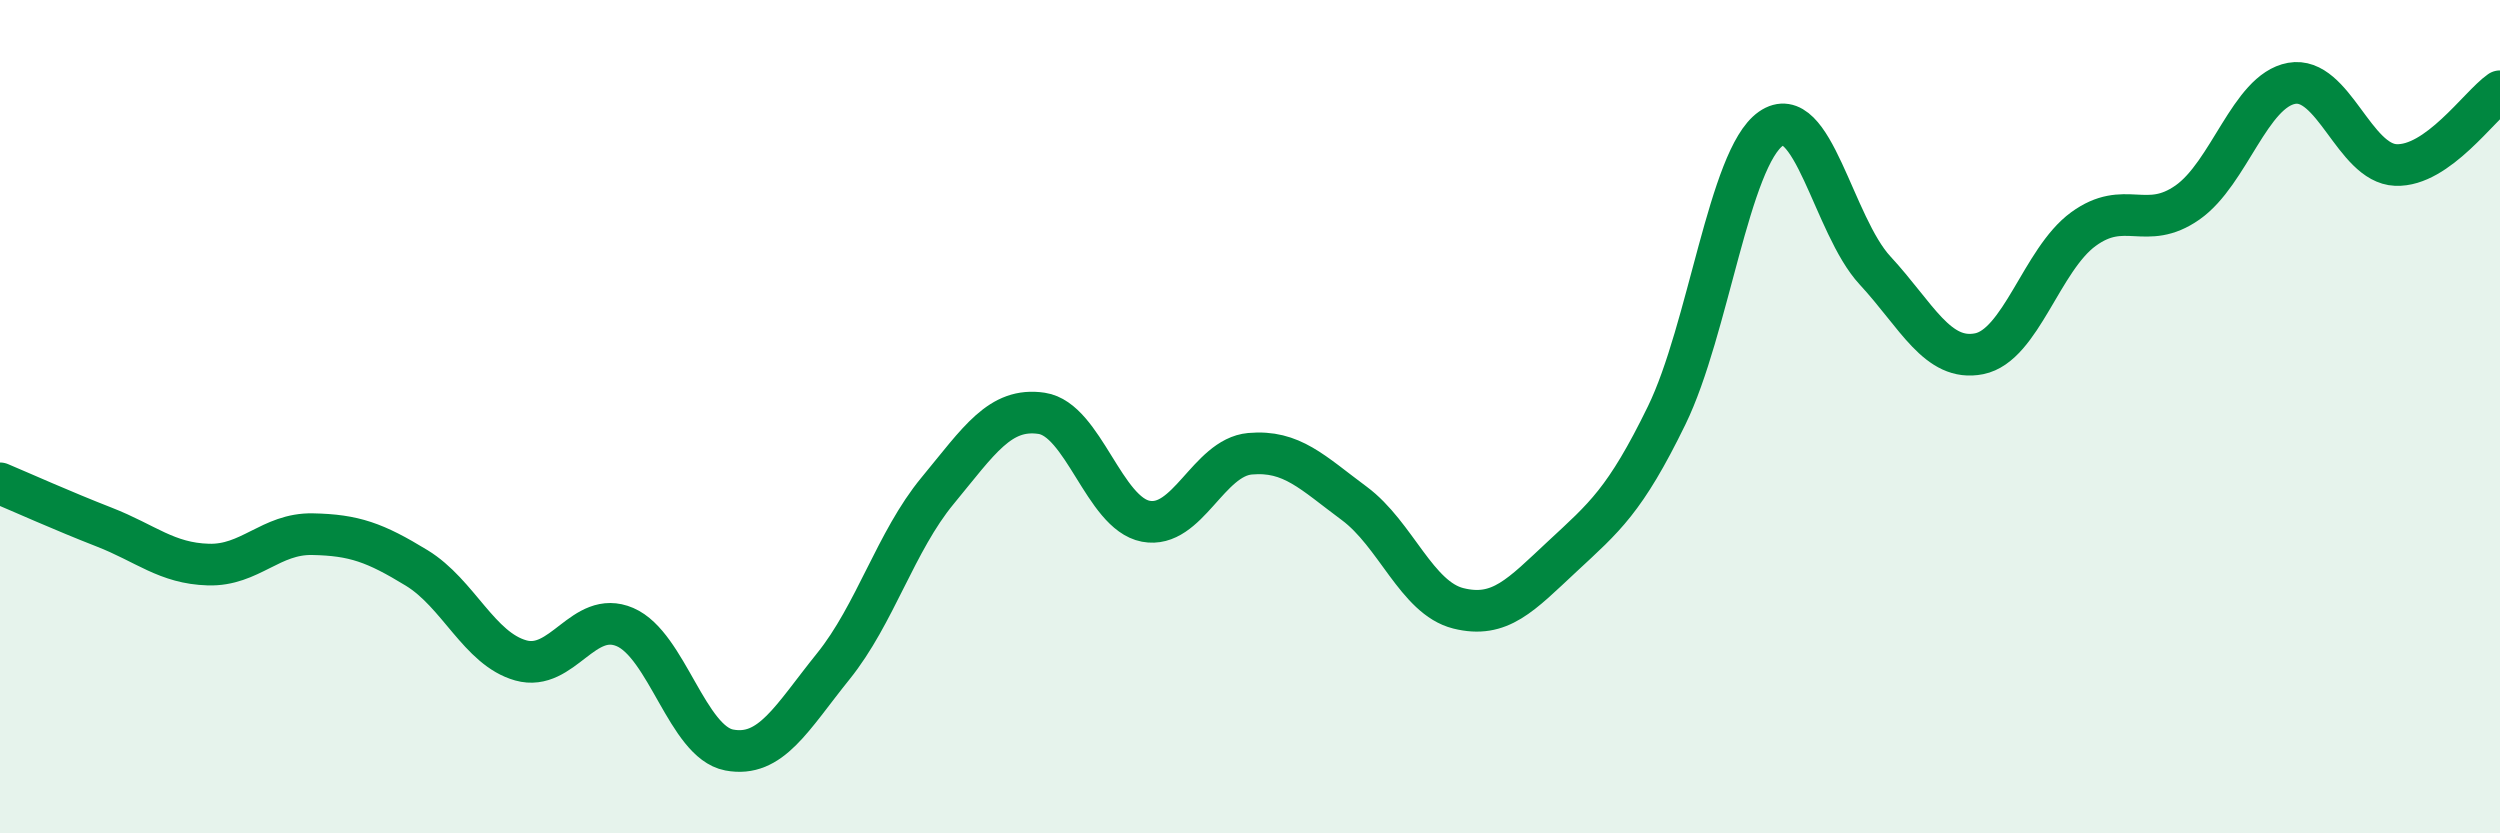
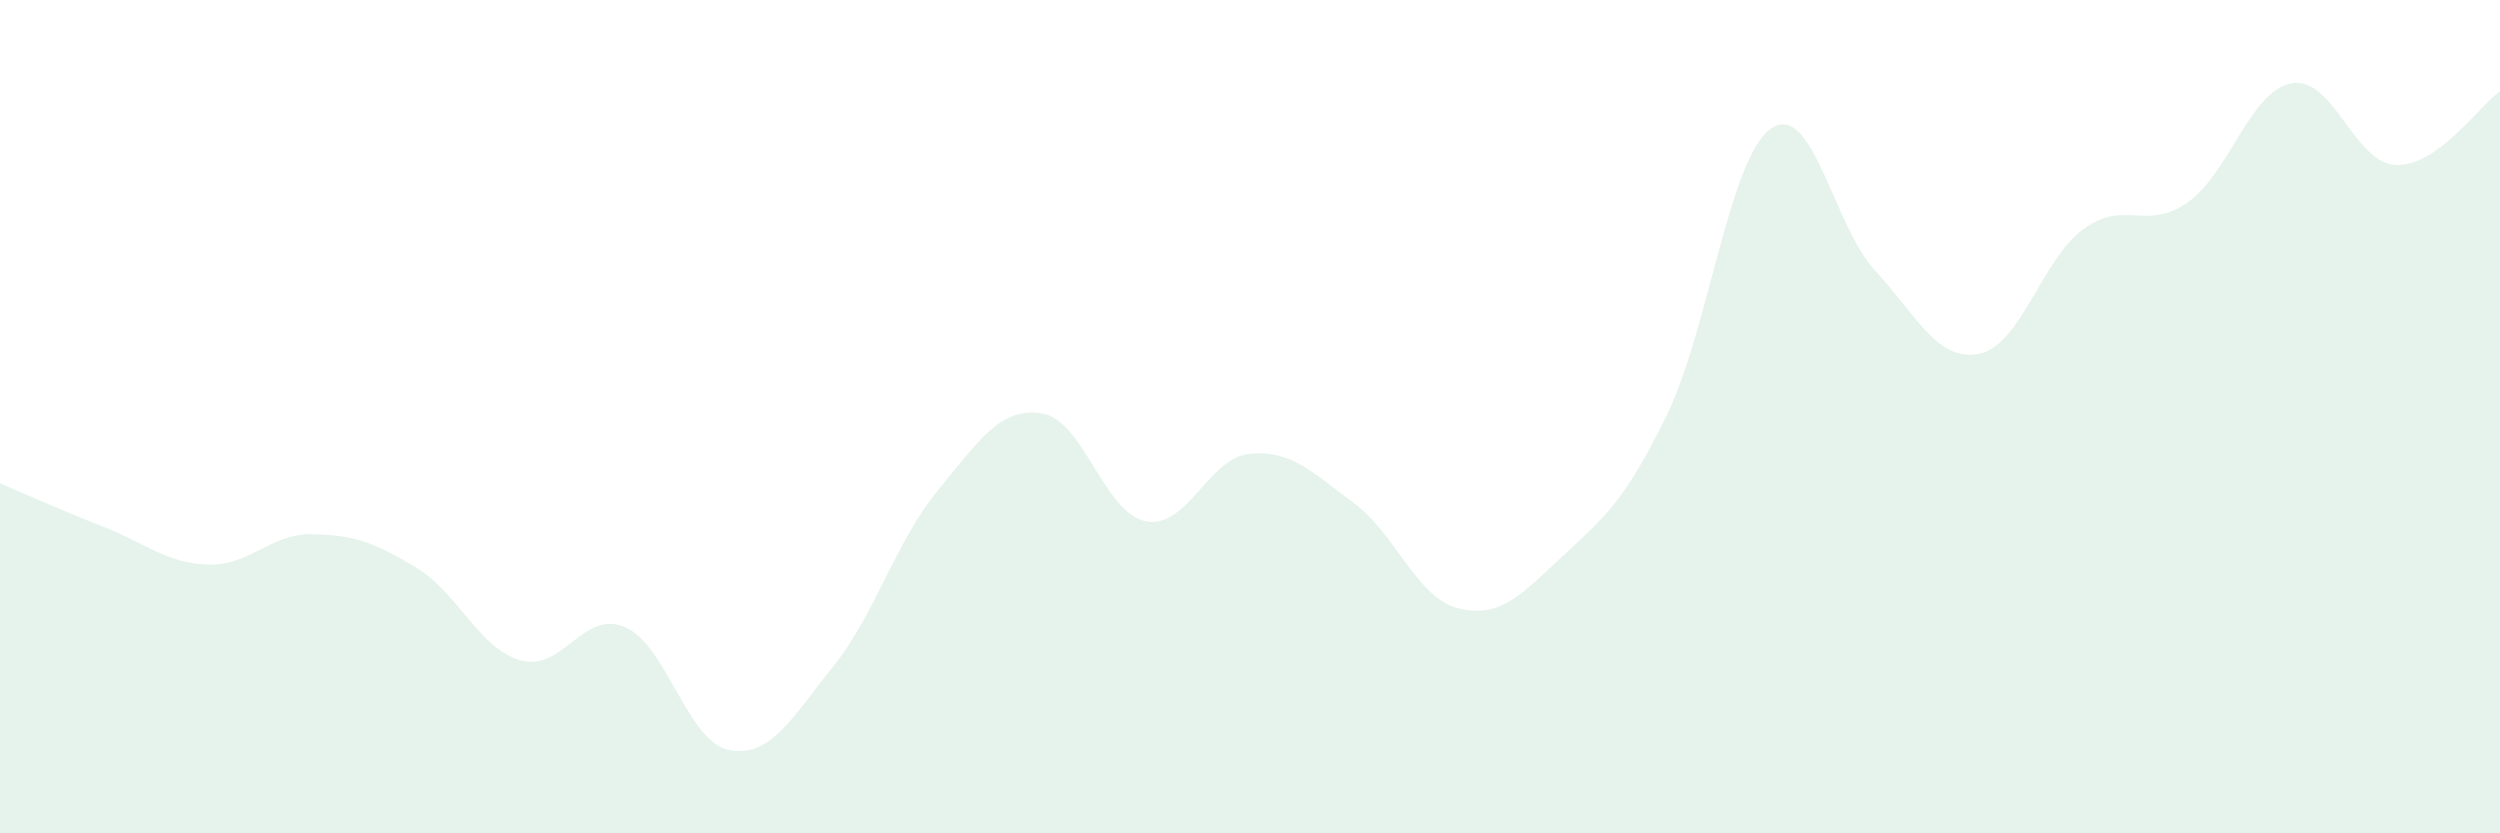
<svg xmlns="http://www.w3.org/2000/svg" width="60" height="20" viewBox="0 0 60 20">
  <path d="M 0,11.6 C 0.5,11.81 1.5,12.26 2.5,12.65 C 3.5,13.04 4,13.52 5,13.55 C 6,13.58 6.5,12.8 7.5,12.82 C 8.5,12.84 9,13.02 10,13.63 C 11,14.24 11.5,15.57 12.5,15.85 C 13.5,16.13 14,14.62 15,15.05 C 16,15.48 16.5,17.81 17.5,18 C 18.5,18.19 19,17.23 20,15.99 C 21,14.75 21.5,12.99 22.5,11.78 C 23.5,10.57 24,9.77 25,9.92 C 26,10.07 26.5,12.32 27.5,12.51 C 28.5,12.7 29,10.98 30,10.89 C 31,10.8 31.5,11.34 32.5,12.08 C 33.5,12.82 34,14.35 35,14.6 C 36,14.85 36.5,14.28 37.5,13.35 C 38.5,12.42 39,12.02 40,9.97 C 41,7.92 41.5,3.79 42.5,3.09 C 43.5,2.39 44,5.41 45,6.49 C 46,7.57 46.5,8.69 47.5,8.49 C 48.5,8.29 49,6.23 50,5.5 C 51,4.77 51.5,5.56 52.5,4.86 C 53.5,4.16 54,2.18 55,2 C 56,1.82 56.5,3.92 57.5,3.96 C 58.5,4 59.5,2.54 60,2.19L60 20L0 20Z" fill="#008740" opacity="0.1" stroke-linecap="round" stroke-linejoin="round" />
-   <path d="M 0,11.6 C 0.5,11.81 1.5,12.26 2.5,12.65 C 3.5,13.04 4,13.52 5,13.55 C 6,13.58 6.5,12.8 7.5,12.82 C 8.5,12.84 9,13.02 10,13.63 C 11,14.24 11.5,15.57 12.5,15.85 C 13.5,16.13 14,14.62 15,15.05 C 16,15.48 16.5,17.81 17.5,18 C 18.5,18.19 19,17.23 20,15.99 C 21,14.75 21.5,12.99 22.5,11.78 C 23.5,10.57 24,9.77 25,9.92 C 26,10.07 26.5,12.32 27.5,12.51 C 28.5,12.7 29,10.98 30,10.89 C 31,10.8 31.5,11.34 32.5,12.08 C 33.5,12.82 34,14.35 35,14.6 C 36,14.85 36.5,14.28 37.5,13.35 C 38.5,12.42 39,12.02 40,9.97 C 41,7.92 41.5,3.79 42.5,3.09 C 43.5,2.39 44,5.41 45,6.49 C 46,7.57 46.5,8.69 47.5,8.49 C 48.5,8.29 49,6.23 50,5.5 C 51,4.77 51.5,5.56 52.5,4.86 C 53.5,4.16 54,2.18 55,2 C 56,1.82 56.5,3.92 57.5,3.96 C 58.5,4 59.5,2.54 60,2.19" stroke="#008740" stroke-width="1" fill="none" stroke-linecap="round" stroke-linejoin="round" />
</svg>